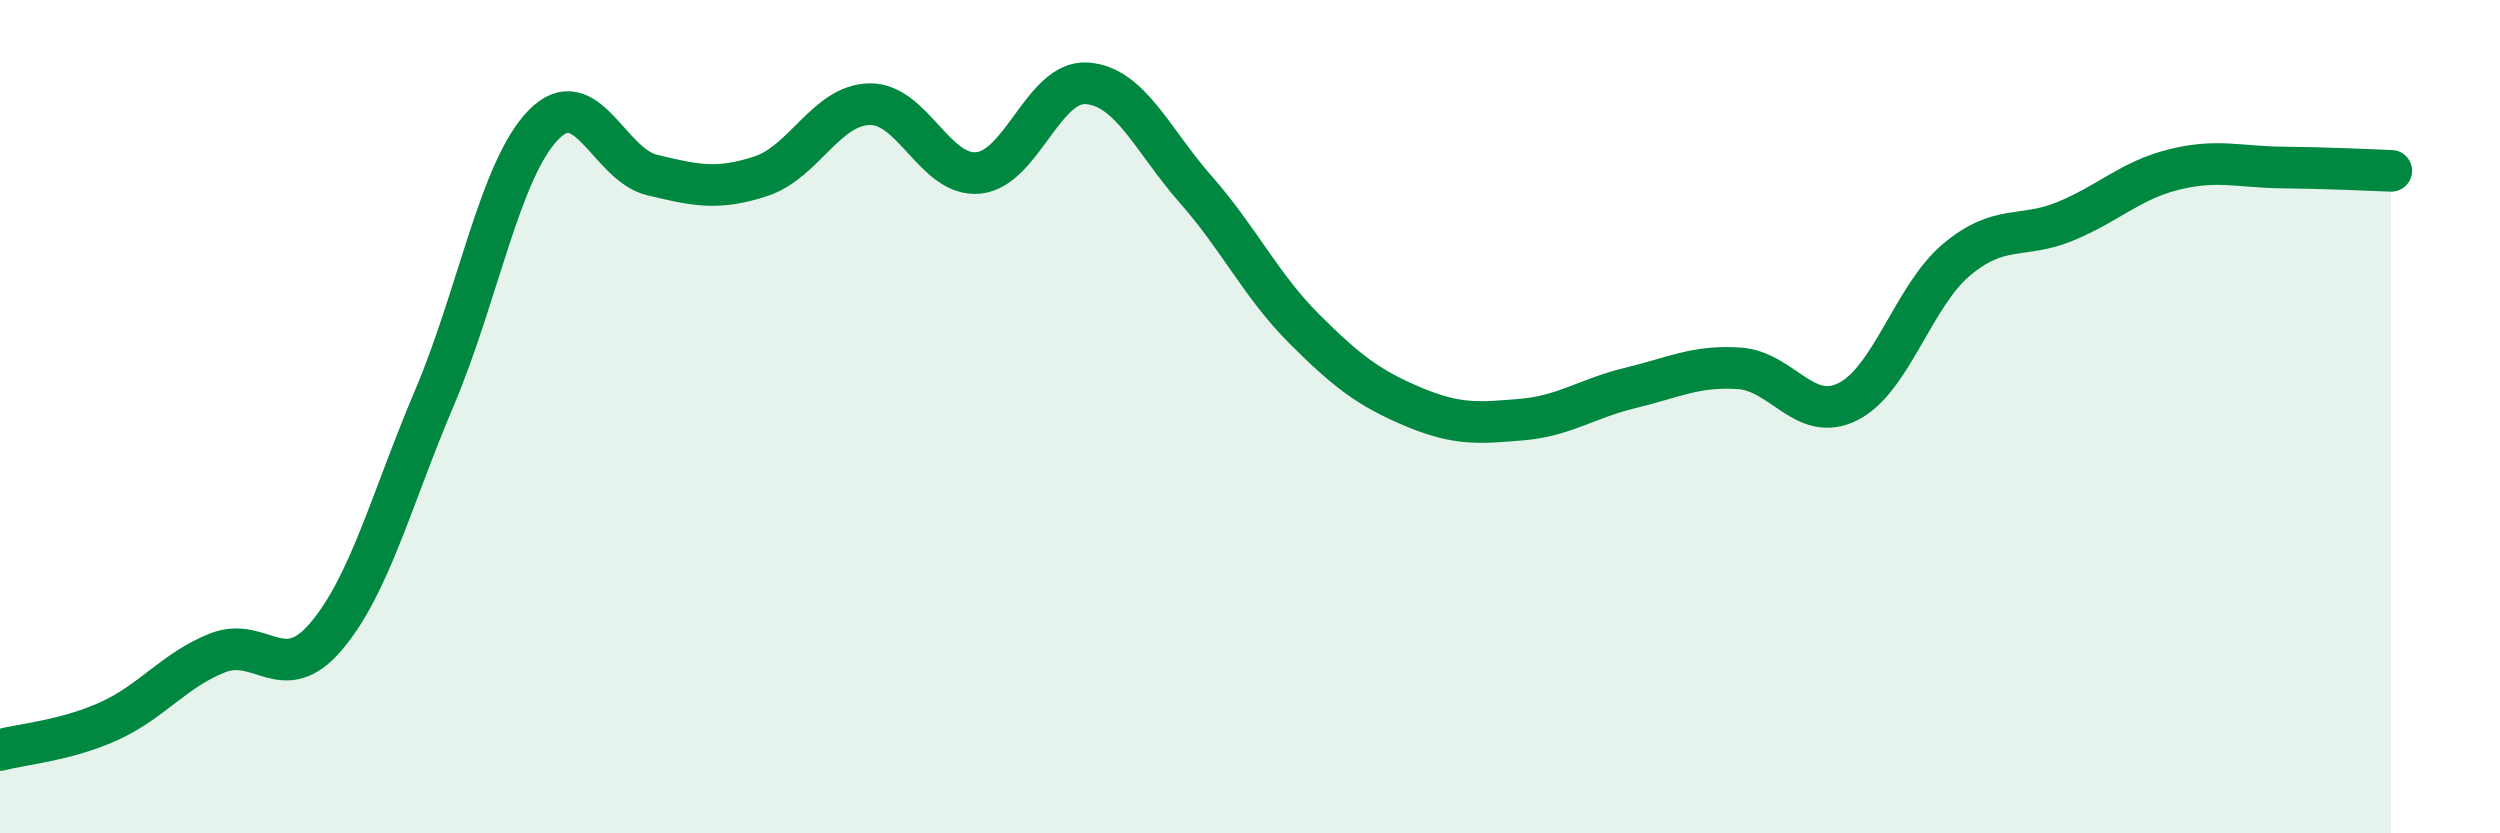
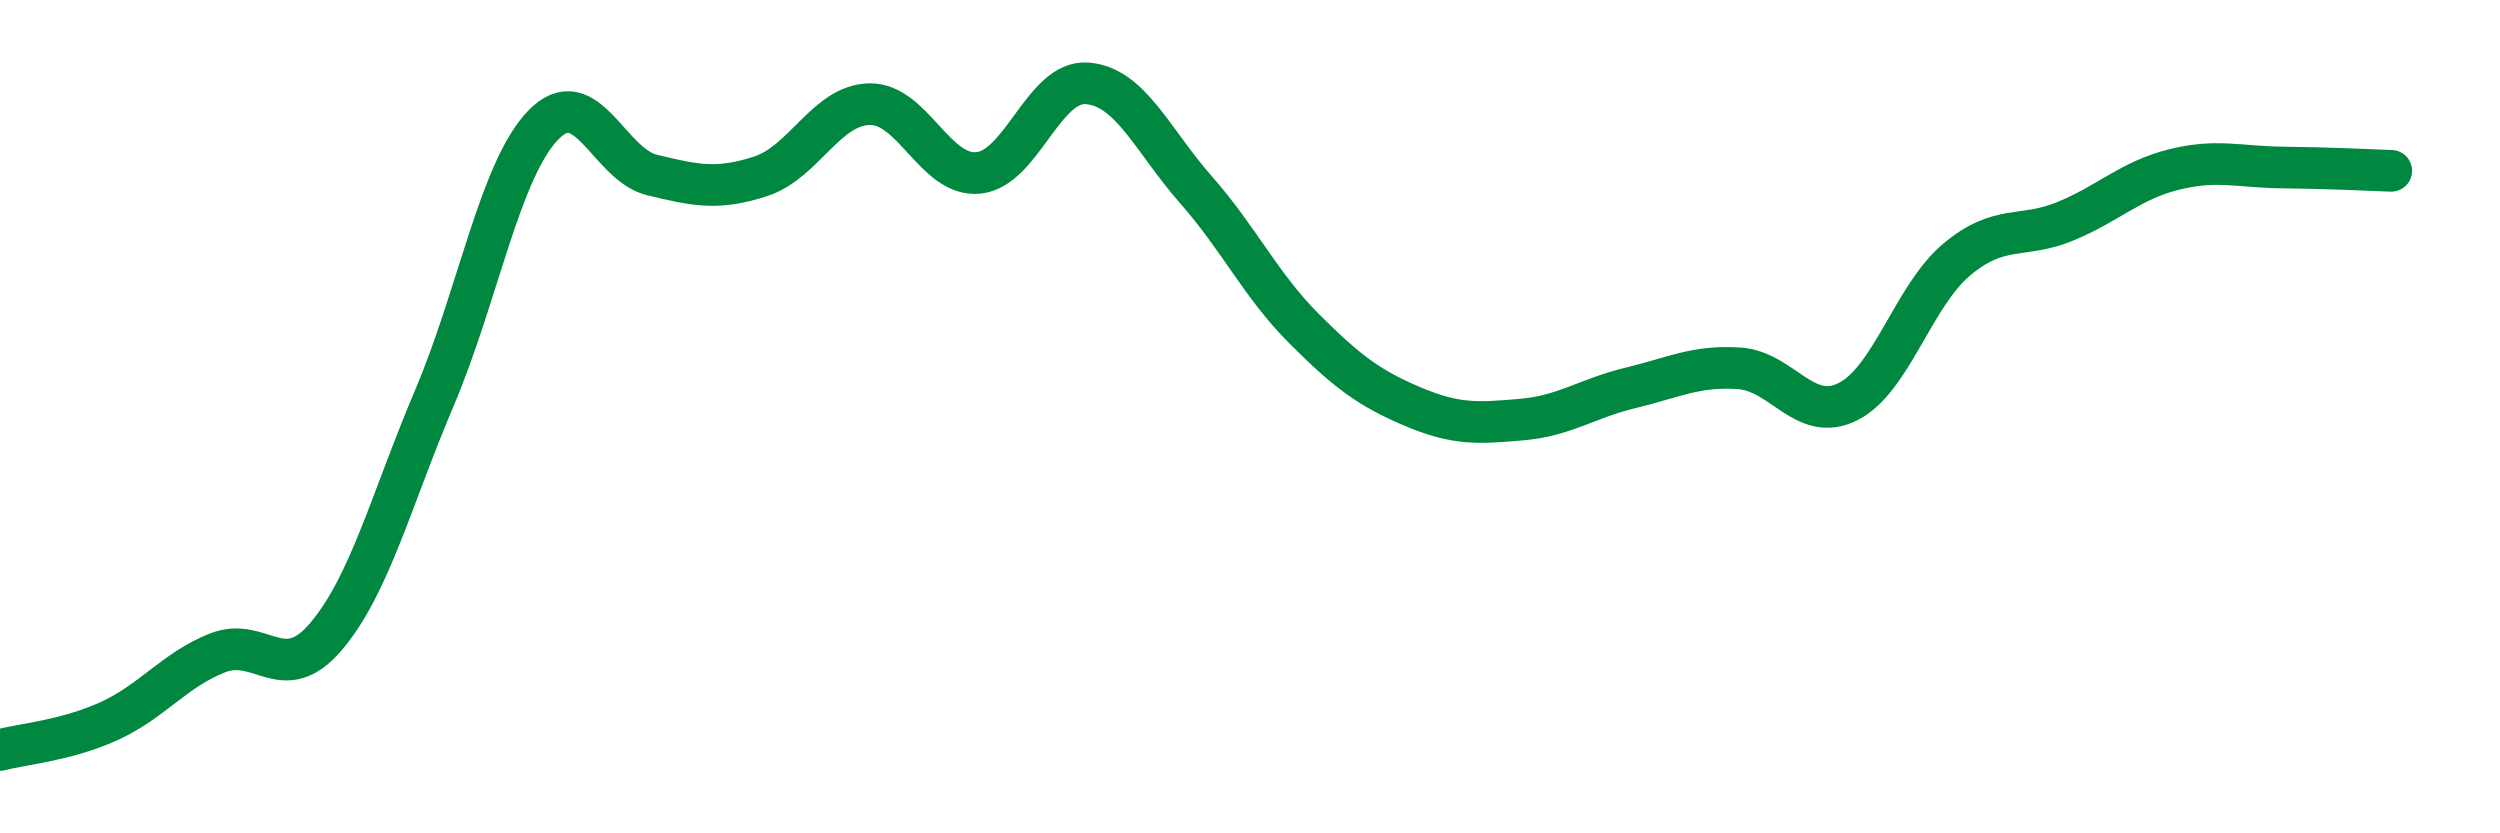
<svg xmlns="http://www.w3.org/2000/svg" width="60" height="20" viewBox="0 0 60 20">
-   <path d="M 0,18 C 0.52,17.86 1.57,17.78 2.61,17.31 C 3.65,16.84 4.18,16.08 5.22,15.67 C 6.26,15.26 6.79,16.5 7.83,15.27 C 8.87,14.04 9.39,11.99 10.43,9.54 C 11.47,7.09 12,4.07 13.04,3 C 14.08,1.93 14.61,3.95 15.65,4.2 C 16.69,4.45 17.22,4.57 18.26,4.23 C 19.3,3.89 19.83,2.52 20.87,2.5 C 21.91,2.48 22.44,4.25 23.48,4.15 C 24.52,4.05 25.05,1.92 26.09,2 C 27.13,2.08 27.66,3.37 28.7,4.55 C 29.74,5.73 30.26,6.85 31.3,7.89 C 32.34,8.93 32.87,9.32 33.91,9.76 C 34.95,10.2 35.48,10.16 36.52,10.07 C 37.56,9.98 38.09,9.56 39.13,9.31 C 40.17,9.06 40.7,8.77 41.74,8.84 C 42.78,8.91 43.31,10.16 44.35,9.64 C 45.39,9.12 45.92,7.1 46.96,6.23 C 48,5.36 48.53,5.74 49.57,5.31 C 50.61,4.88 51.13,4.33 52.17,4.07 C 53.21,3.81 53.74,4.01 54.78,4.02 C 55.82,4.03 56.87,4.08 57.39,4.1L57.39 20L0 20Z" fill="#008740" opacity="0.1" stroke-linecap="round" stroke-linejoin="round" />
  <path d="M 0,18 C 0.52,17.86 1.57,17.78 2.61,17.31 C 3.65,16.84 4.18,16.08 5.22,15.67 C 6.26,15.26 6.79,16.5 7.83,15.27 C 8.87,14.04 9.39,11.99 10.43,9.54 C 11.47,7.09 12,4.07 13.04,3 C 14.08,1.93 14.61,3.95 15.65,4.2 C 16.69,4.45 17.22,4.57 18.26,4.23 C 19.3,3.89 19.83,2.52 20.87,2.5 C 21.91,2.48 22.44,4.25 23.48,4.15 C 24.52,4.05 25.05,1.92 26.09,2 C 27.13,2.08 27.66,3.37 28.7,4.55 C 29.74,5.73 30.26,6.85 31.3,7.89 C 32.34,8.93 32.87,9.32 33.91,9.76 C 34.95,10.2 35.48,10.16 36.52,10.07 C 37.56,9.98 38.09,9.56 39.13,9.31 C 40.17,9.06 40.7,8.77 41.74,8.84 C 42.78,8.91 43.31,10.16 44.35,9.64 C 45.39,9.12 45.92,7.1 46.96,6.23 C 48,5.36 48.53,5.74 49.57,5.31 C 50.61,4.88 51.13,4.33 52.17,4.07 C 53.21,3.81 53.74,4.01 54.78,4.02 C 55.82,4.03 56.87,4.08 57.39,4.1" stroke="#008740" stroke-width="1" fill="none" stroke-linecap="round" stroke-linejoin="round" />
</svg>